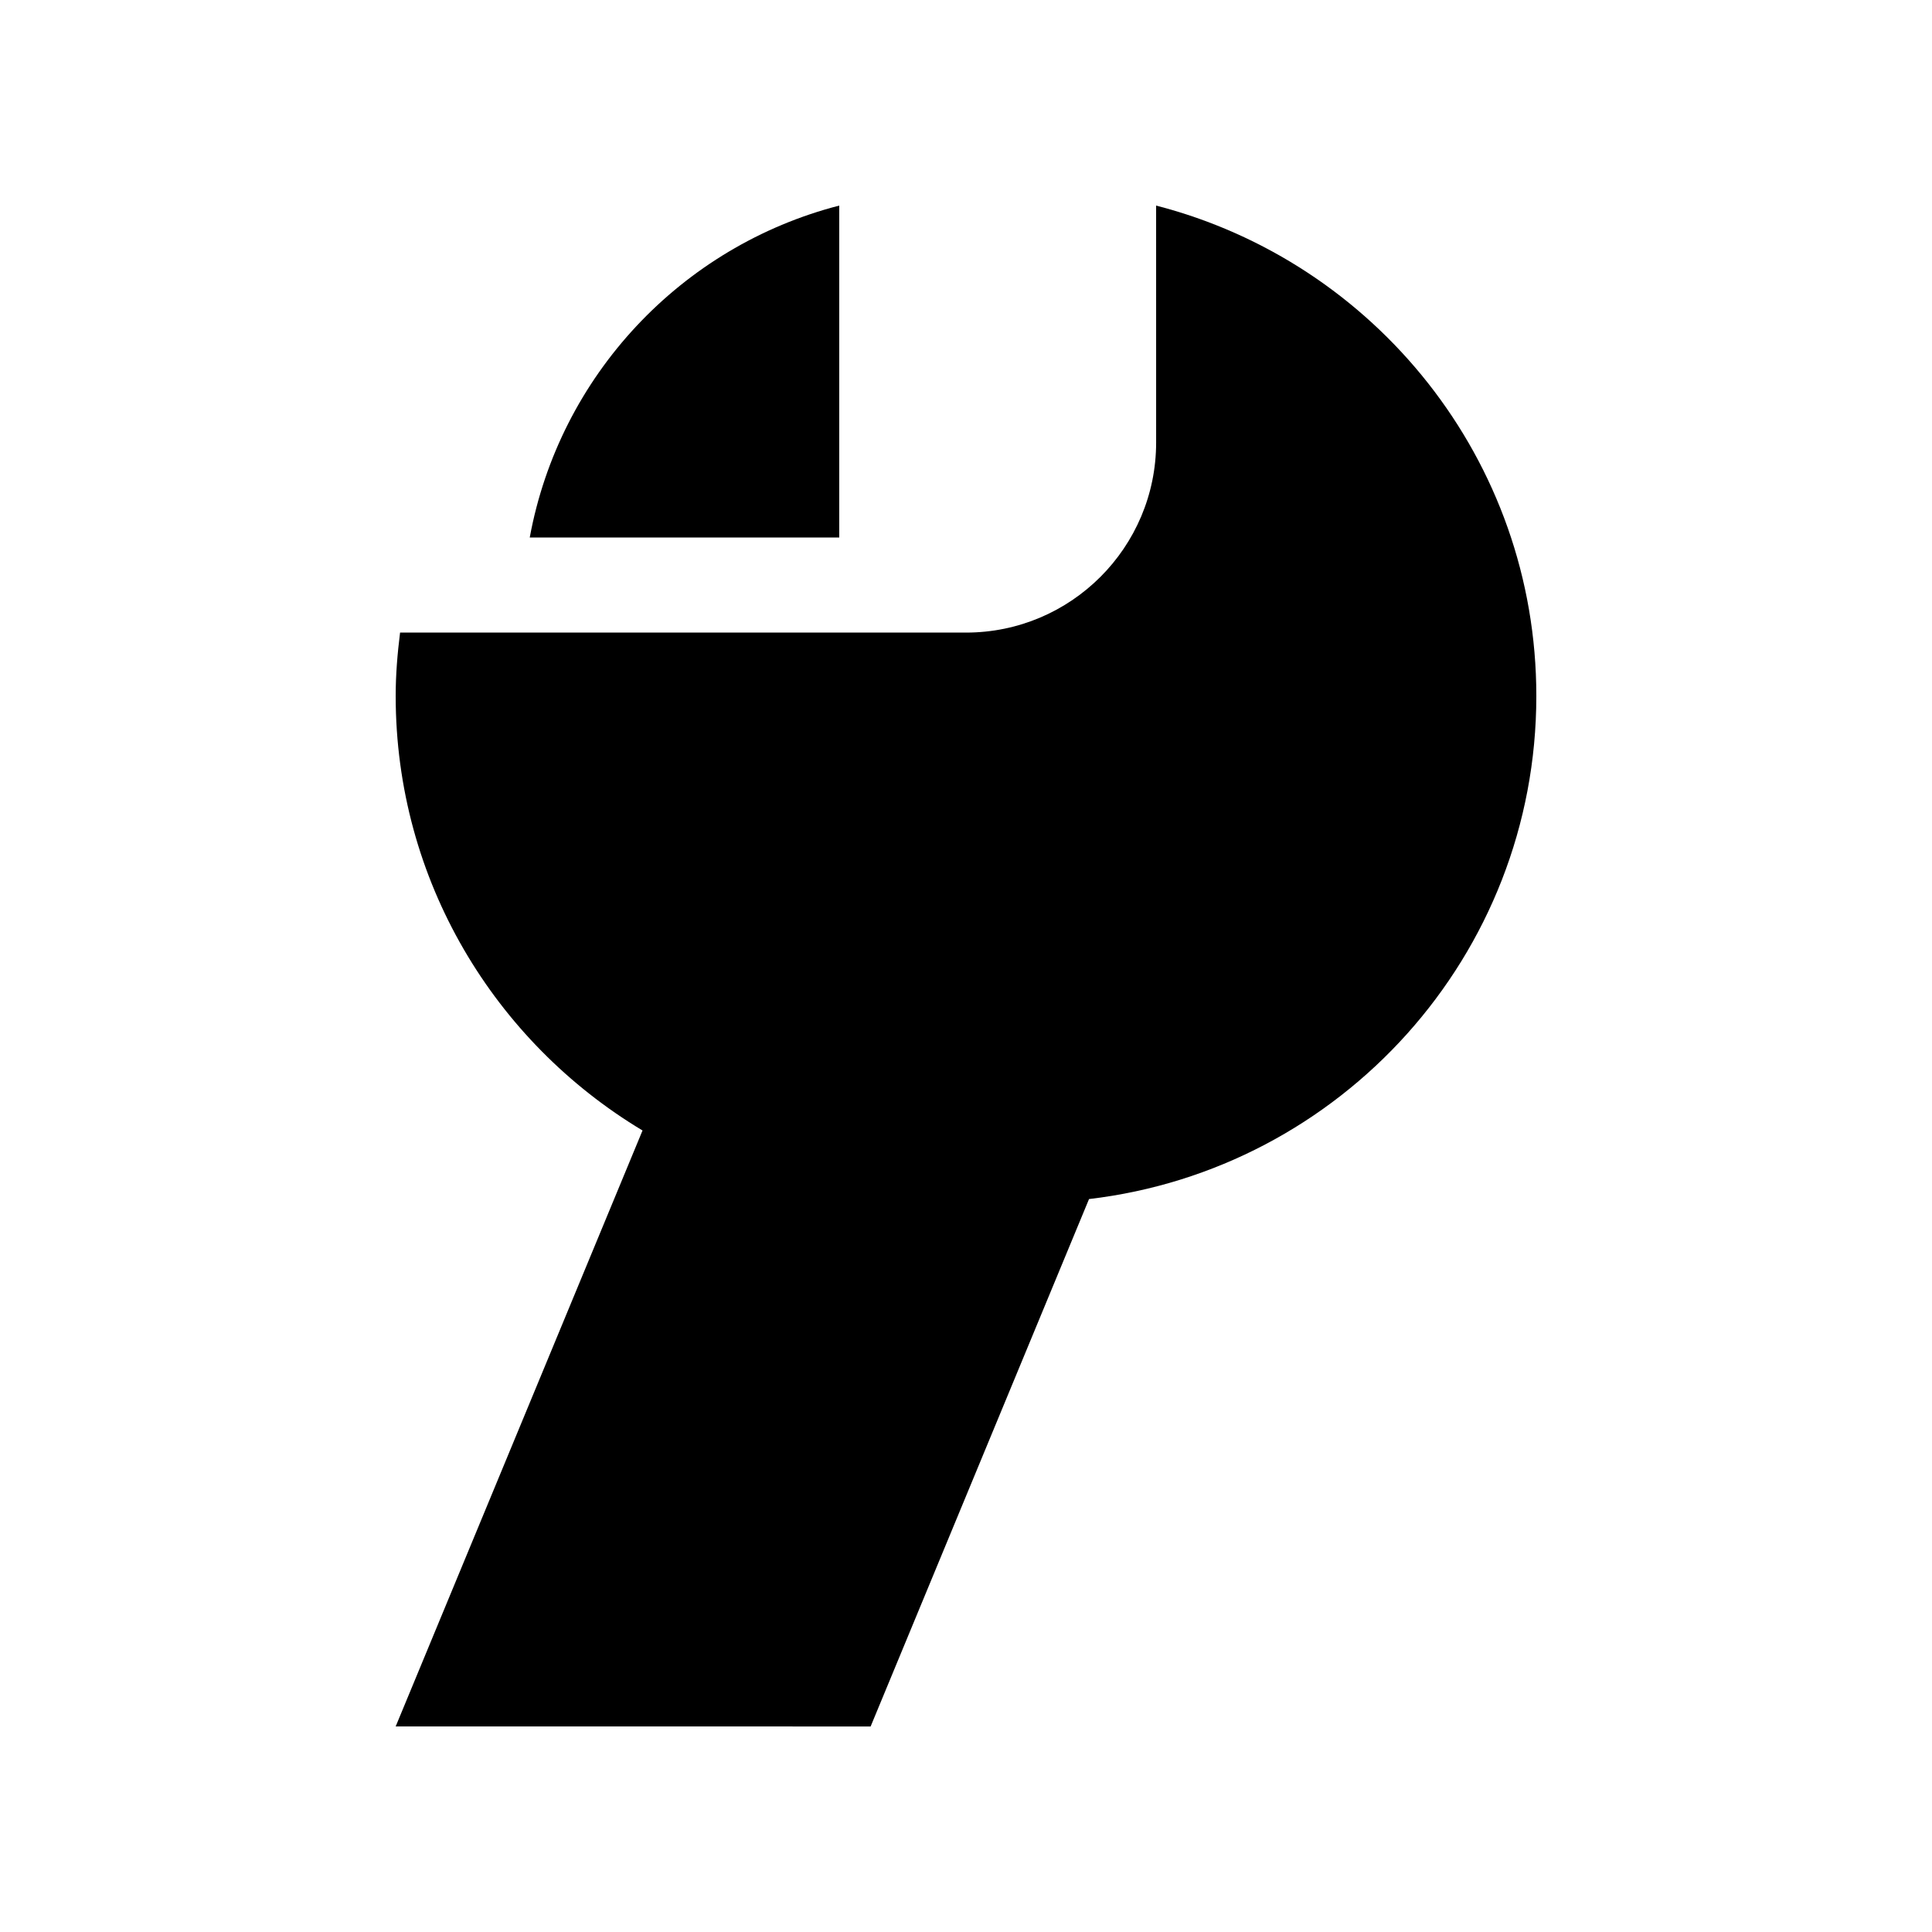
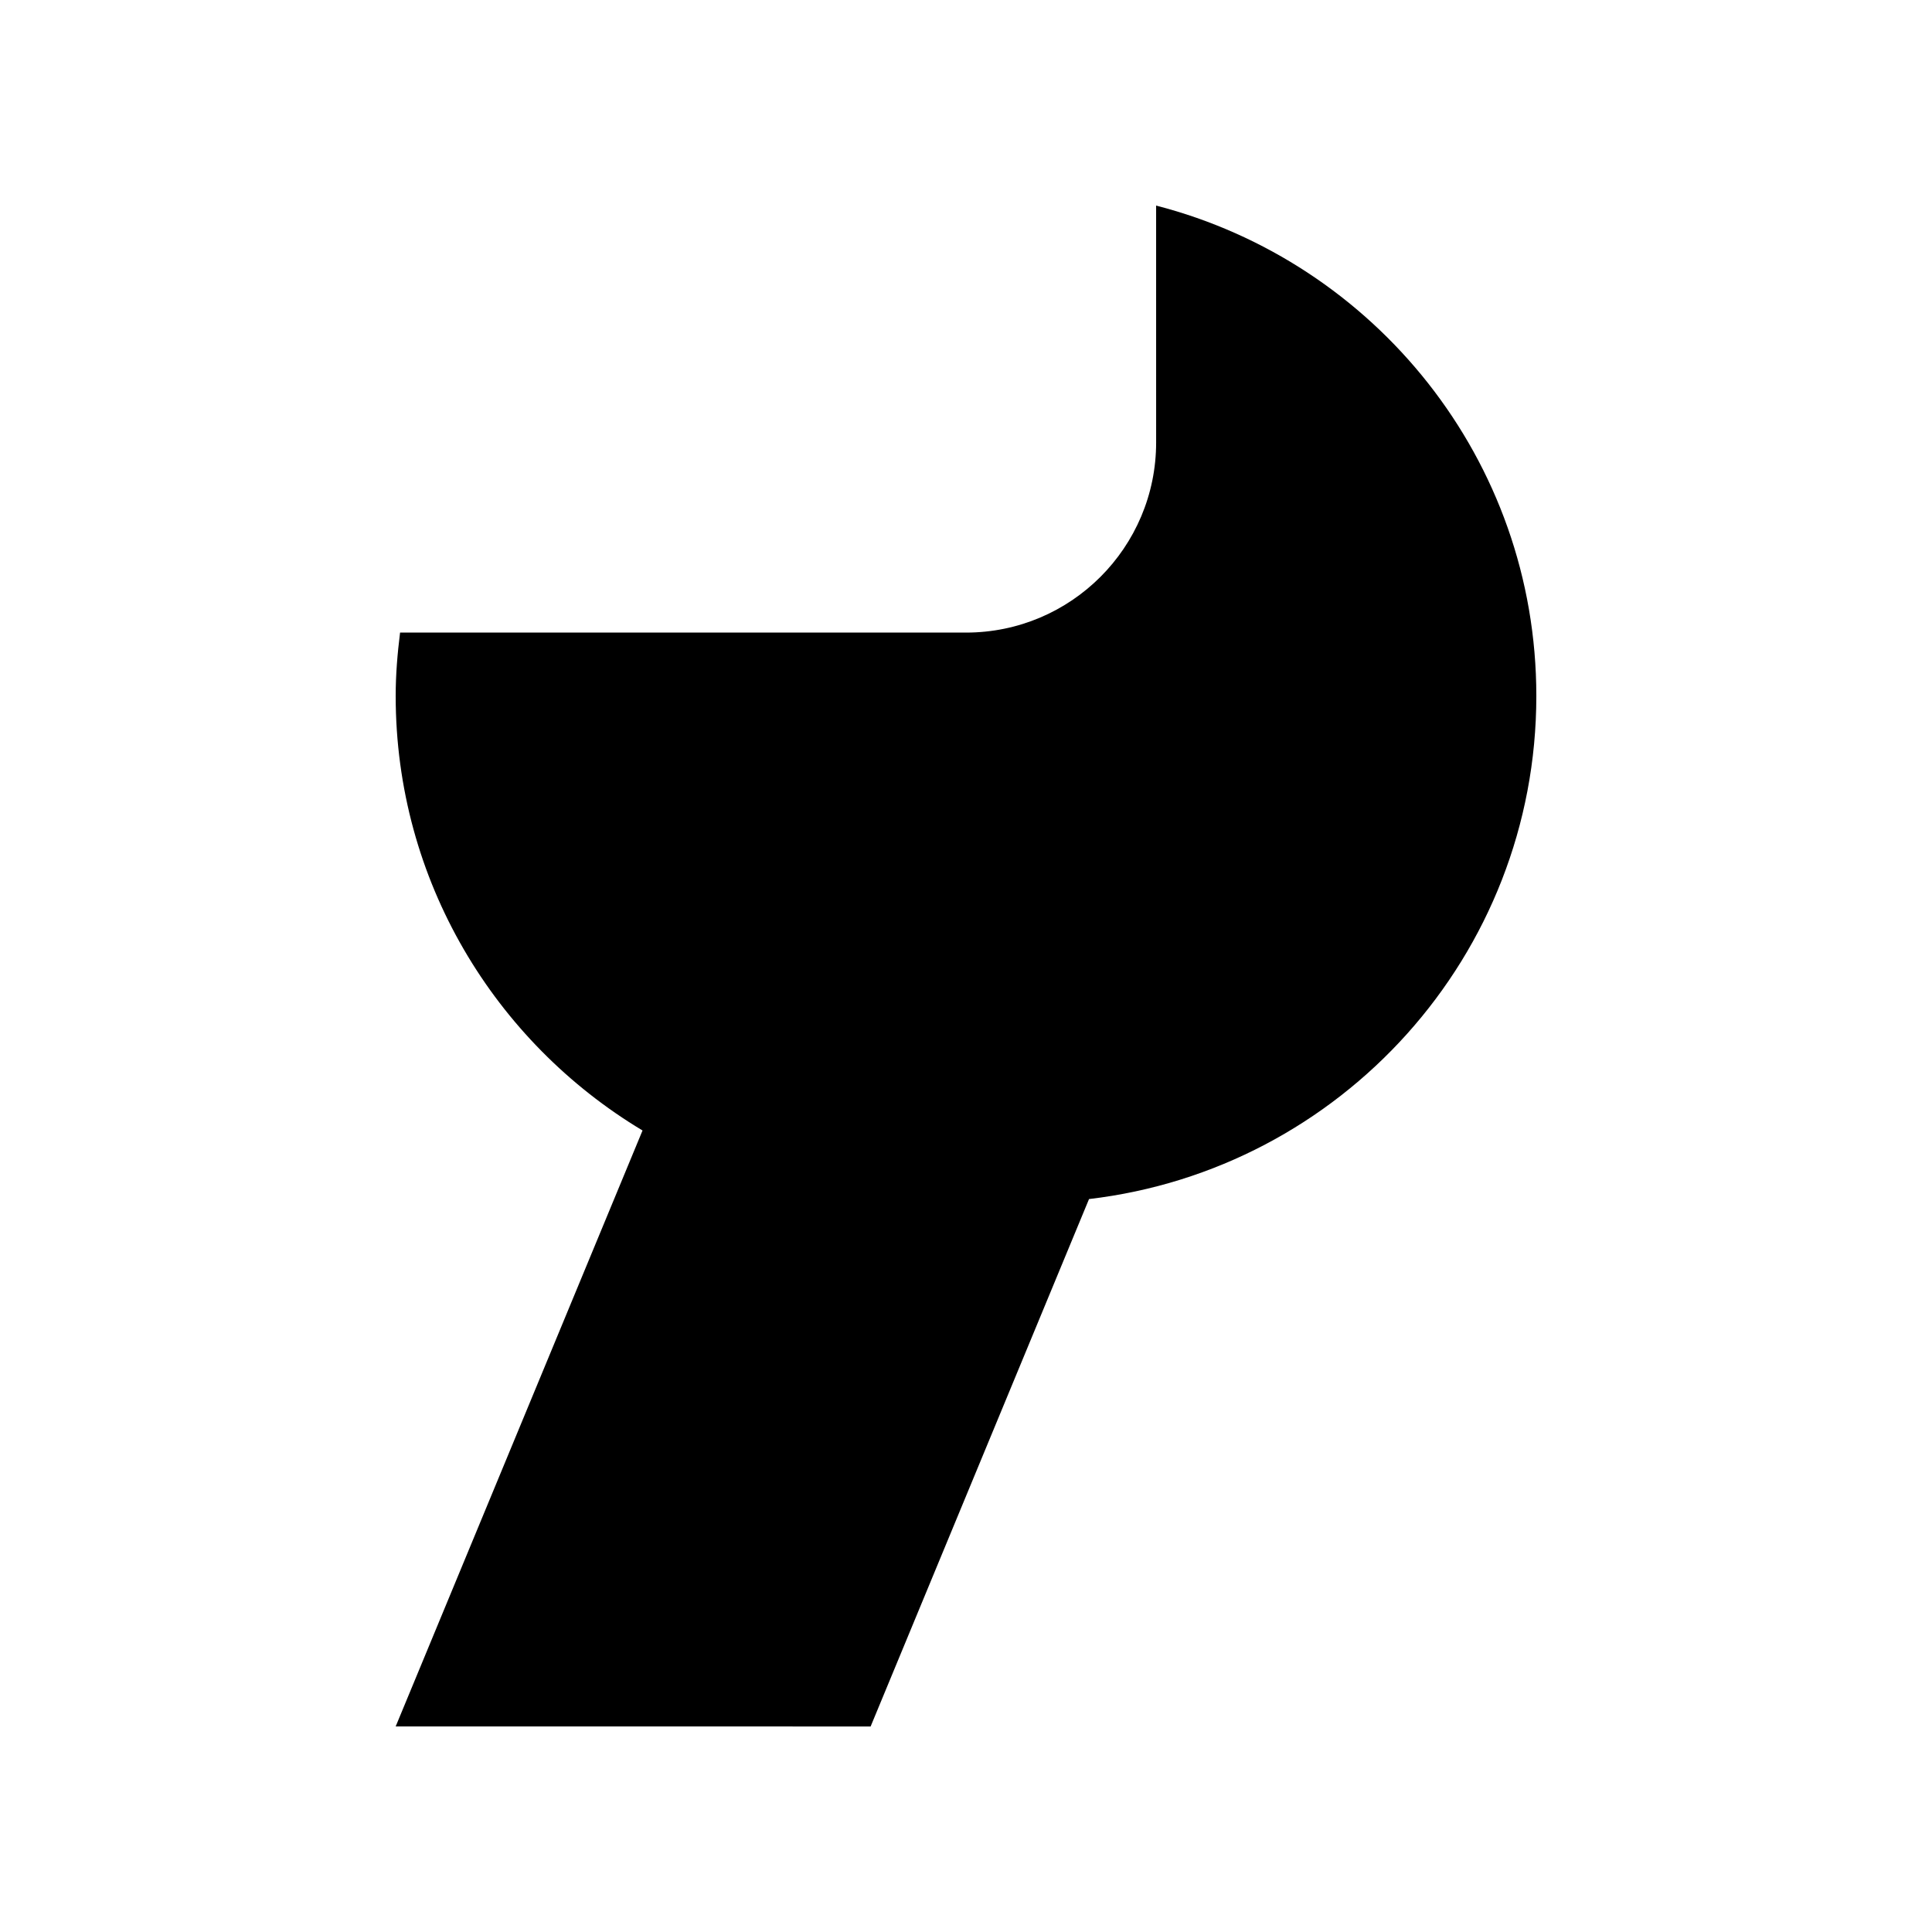
<svg xmlns="http://www.w3.org/2000/svg" fill="#000000" width="800px" height="800px" version="1.1" viewBox="144 144 512 512">
  <g>
    <path d="m248.86 601.52 65.418-157.93c-39.145-23.484-65.418-66.207-65.418-115.16 0-5.707 0.473-11.285 1.164-16.793l149.98 0.004c27.816 0 50.383-22.566 50.383-50.383l-0.004-62.777c57.922 14.922 100.76 67.375 100.76 129.95 0 68.816-51.793 125.49-118.54 133.33l-57.879 139.77z" />
-     <path d="m366.41 286.45v-87.969c-41.836 10.777-74.137 45.066-82.023 87.969z" />
  </g>
</svg>